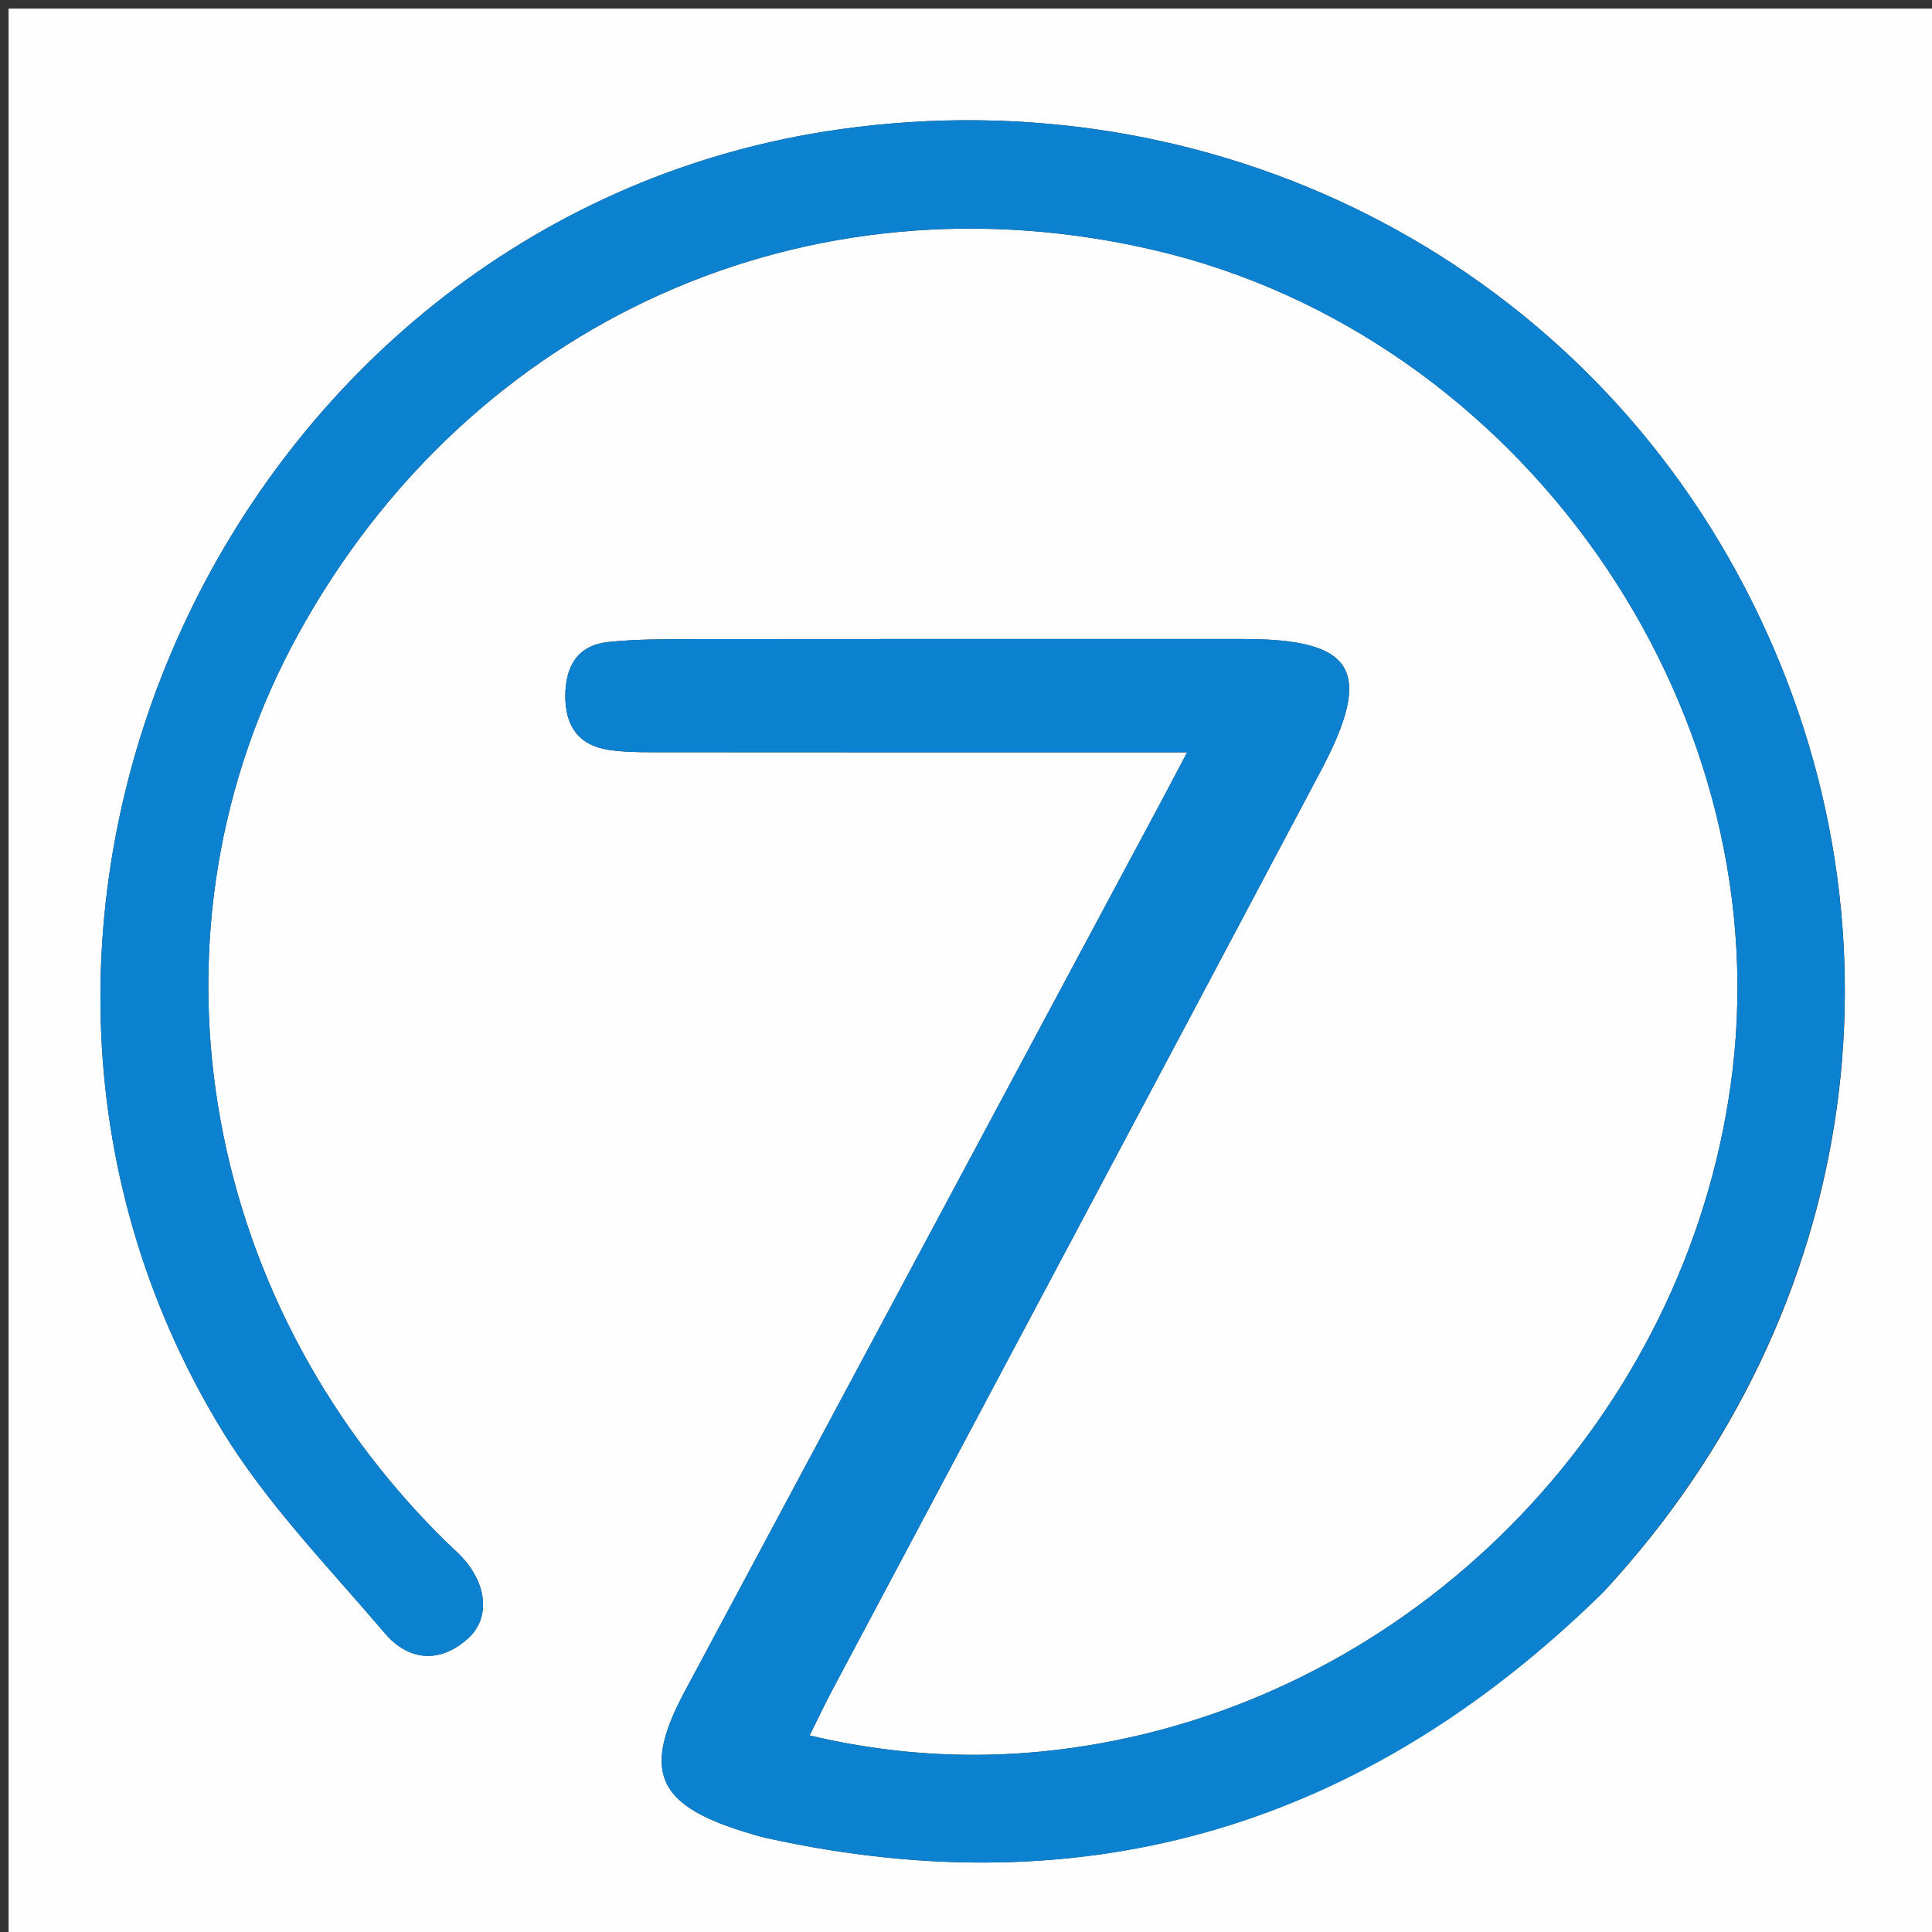
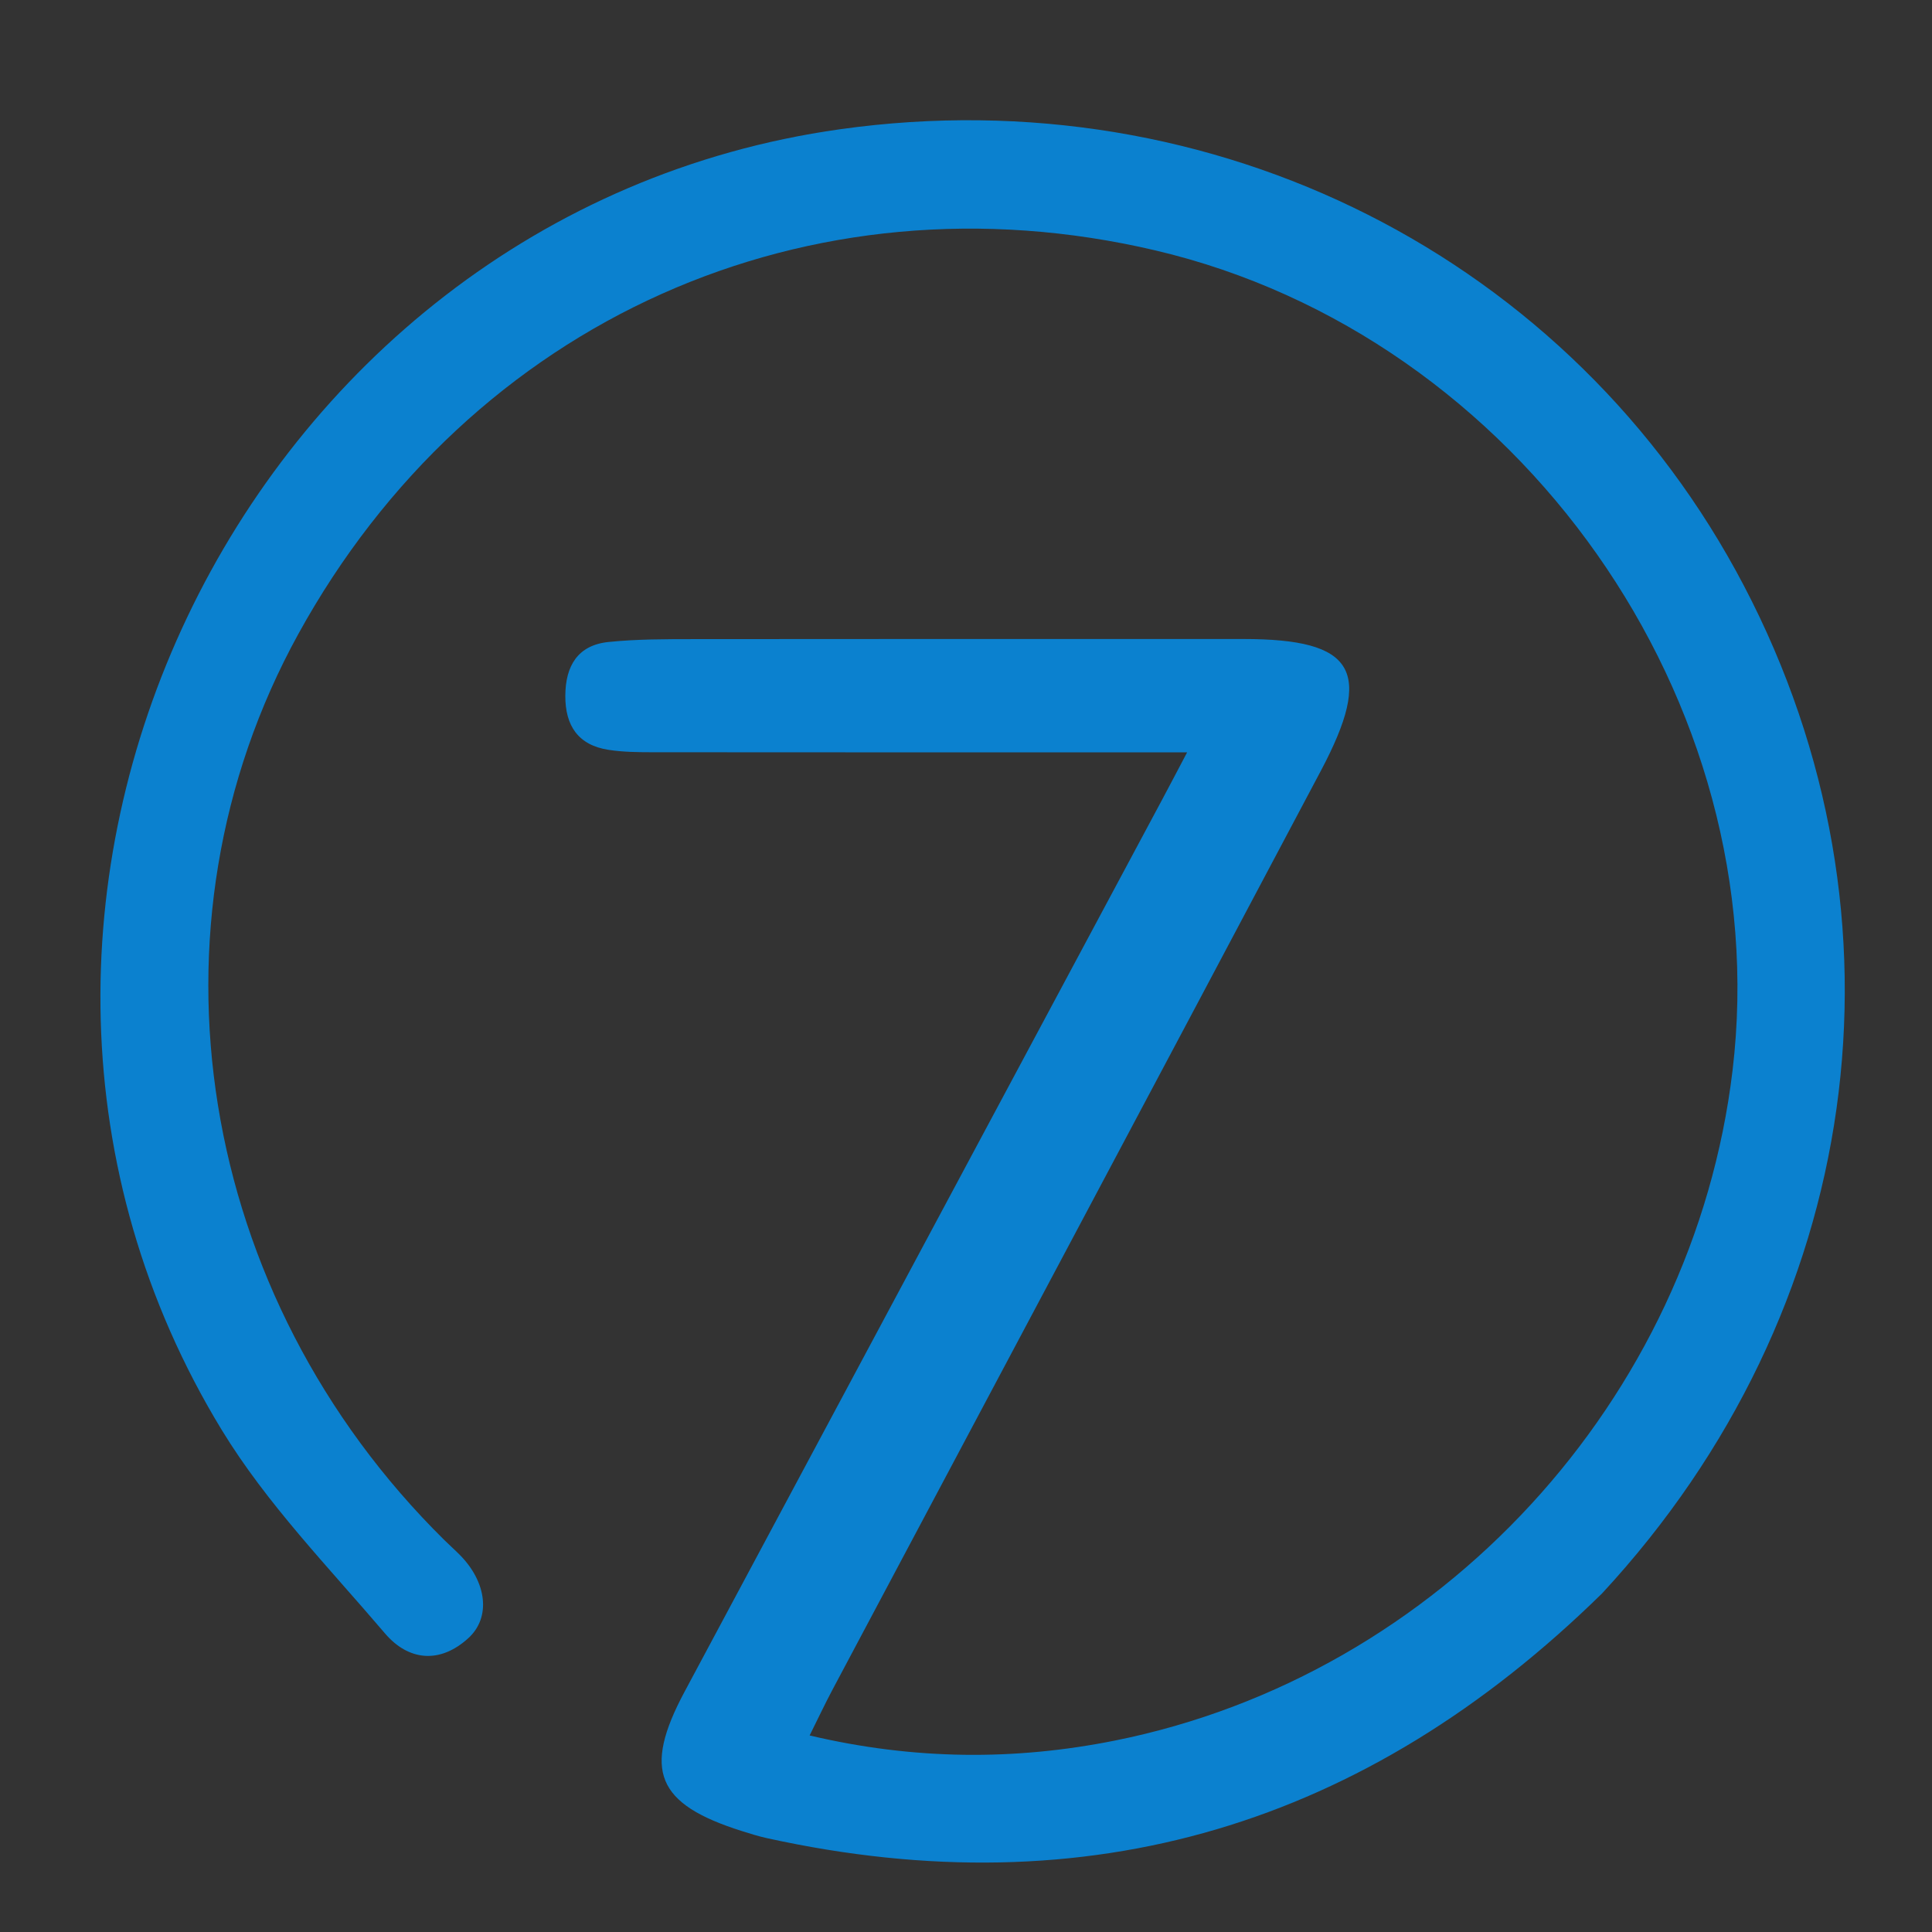
<svg xmlns="http://www.w3.org/2000/svg" version="1.1" id="Layer_1" x="0px" y="0px" width="100%" viewBox="0 0 225 225" enable-background="new 0 0 225 225" xml:space="preserve">
  <rect x="0" y="0" width="225" height="225" fill="#333333" stroke="none" />
-   <path fill="#FEFEFF" opacity="1" stroke="none" d=" M226,86   C226,133 226,179.5 226,226   C151,226 76,226 1,226   C1,151 1,76 1,1   C76,1 151,1 226,1   C226,29.167 226,57.333 226,86  M186.818,185.319   C217.049,152.686 223.402,107.011 203.104,68.229   C183.083,29.979 141.388,8.922 97.811,15.055   C27.864,24.898 -10.94,106.245 25.838,166.554   C31.062,175.12 38.265,182.512 44.825,190.215   C47.557,193.422 51.217,193.806 54.541,190.779   C57.201,188.356 56.687,184.263 53.568,181.101   C52.984,180.508 52.358,179.957 51.766,179.373   C22.893,150.892 15.966,107.974 34.734,73.851   C54.848,37.28 94.179,19.673 134.562,29.164   C176.925,39.119 206.895,81.699 201.774,124.653   C197.202,162.999 167.691,195.128 129.829,202.708   C118.17,205.042 106.457,204.983 94.289,202.111   C95.322,200.036 96.083,198.415 96.923,196.835   C115.891,161.148 134.902,125.484 153.824,89.772   C160.011,78.095 157.78,74.419 144.822,74.419   C123.495,74.419 102.167,74.406 80.839,74.432   C77.514,74.436 74.169,74.426 70.869,74.765   C67.268,75.134 65.85,77.575 65.837,81.034   C65.823,84.526 67.343,86.787 70.887,87.329   C72.522,87.579 74.202,87.604 75.861,87.605   C94.689,87.623 113.518,87.617 132.346,87.617   C134.078,87.617 135.809,87.617 138.253,87.617   C136.979,90.03 136.149,91.622 135.301,93.205   C116.776,127.807 98.241,162.404 79.727,197.013   C74.818,206.189 76.456,210.112 86.418,213.25   C87.369,213.55 88.324,213.852 89.296,214.066   C126.781,222.32 159.034,212.588 186.818,185.319  z" />
  <path fill="#0B81CF" opacity="1" stroke="none" d=" M186.573,185.572   C159.034,212.588 126.781,222.32 89.296,214.066   C88.324,213.852 87.369,213.55 86.418,213.25   C76.456,210.112 74.818,206.189 79.727,197.013   C98.241,162.404 116.776,127.807 135.301,93.205   C136.149,91.622 136.979,90.03 138.253,87.617   C135.809,87.617 134.078,87.617 132.346,87.617   C113.518,87.617 94.689,87.623 75.861,87.605   C74.202,87.604 72.522,87.579 70.887,87.329   C67.343,86.787 65.823,84.526 65.837,81.034   C65.85,77.575 67.268,75.134 70.869,74.765   C74.169,74.426 77.514,74.436 80.839,74.432   C102.167,74.406 123.495,74.419 144.822,74.419   C157.78,74.419 160.011,78.095 153.824,89.772   C134.902,125.484 115.891,161.148 96.923,196.835   C96.083,198.415 95.322,200.036 94.289,202.111   C106.457,204.983 118.17,205.042 129.829,202.708   C167.691,195.128 197.202,162.999 201.774,124.653   C206.895,81.699 176.925,39.119 134.562,29.164   C94.179,19.673 54.848,37.28 34.734,73.851   C15.966,107.974 22.893,150.892 51.766,179.373   C52.358,179.957 52.984,180.508 53.568,181.101   C56.687,184.263 57.201,188.356 54.541,190.779   C51.217,193.806 47.557,193.422 44.825,190.215   C38.265,182.512 31.062,175.12 25.838,166.554   C-10.94,106.245 27.864,24.898 97.811,15.055   C141.388,8.922 183.083,29.979 203.104,68.229   C223.402,107.011 217.049,152.686 186.573,185.572  z" />
</svg>